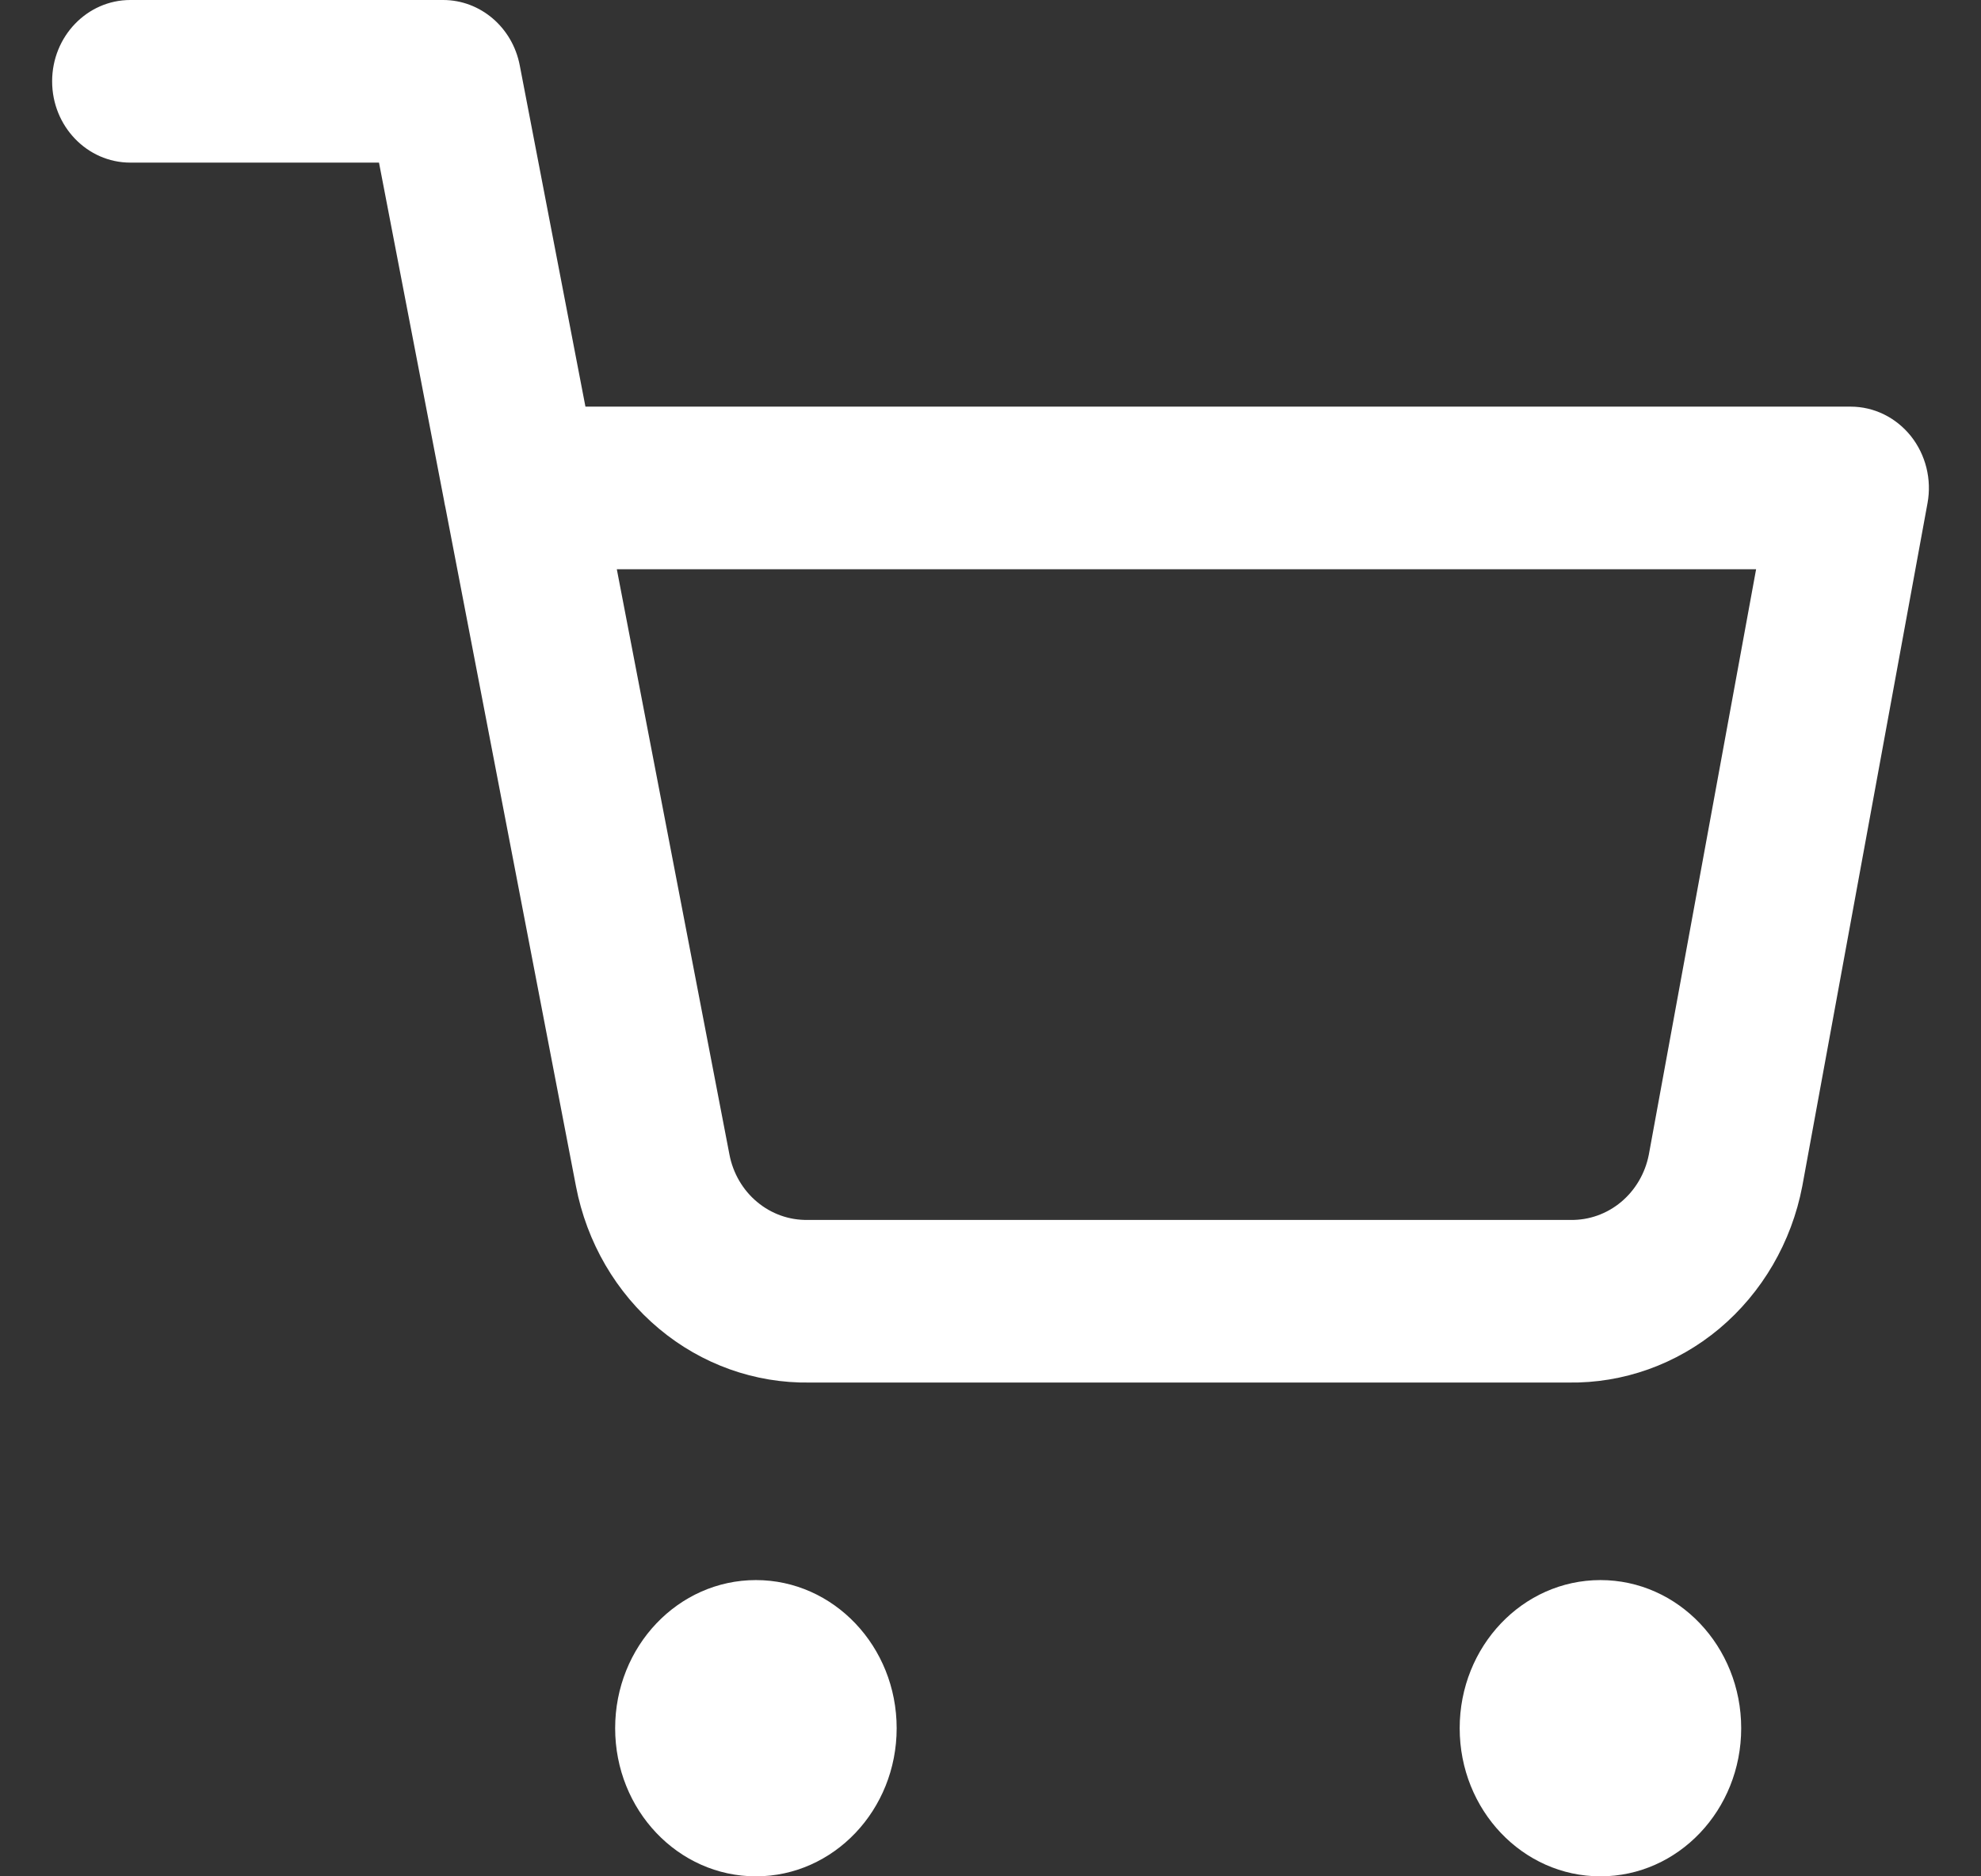
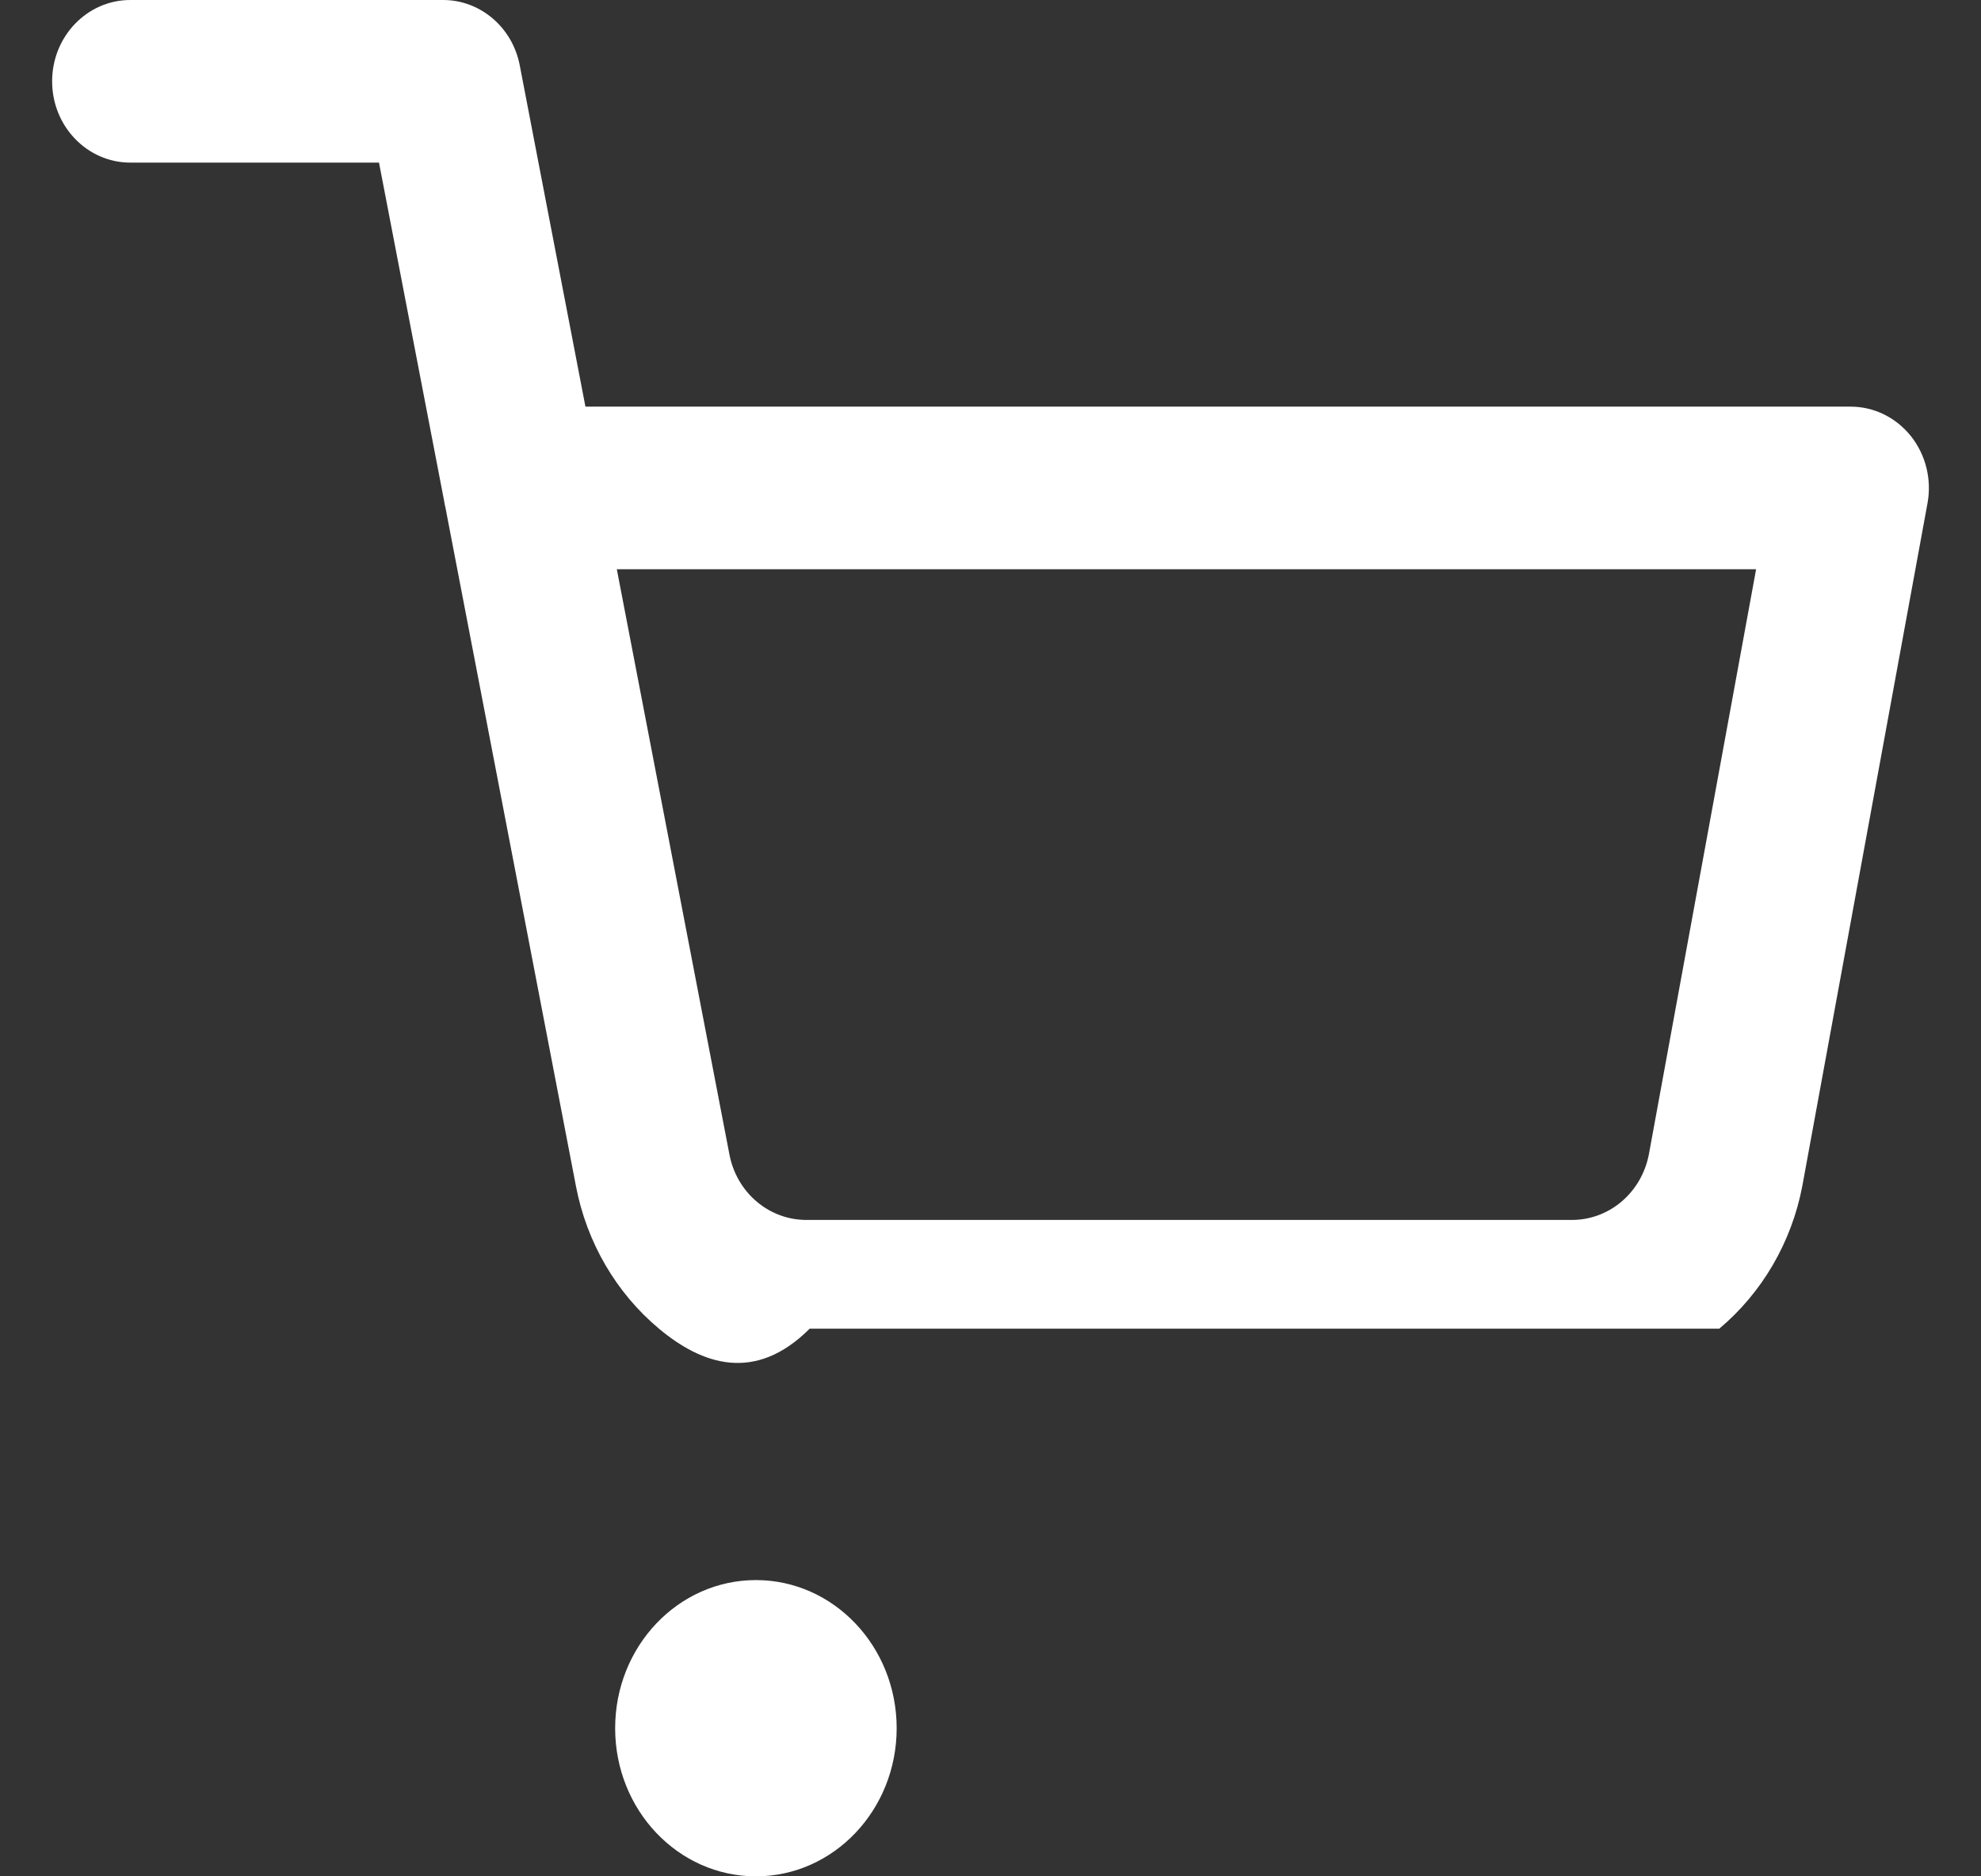
<svg xmlns="http://www.w3.org/2000/svg" width="19" height="18" viewBox="0 0 19 18" fill="none">
  <rect x="0" y="0" width="19" height="18" fill="#333333" stroke="none" />
  <g clip-path="url(#clip0_184_371)">
    <path fill-rule="evenodd" clip-rule="evenodd" d="M5.9 16.579C5.9 15.794 6.504 15.158 7.25 15.158C7.995 15.158 8.6 15.794 8.6 16.579C8.6 17.364 7.995 18 7.25 18C6.504 18 5.9 17.364 5.9 16.579Z" fill="white" />
-     <path fill-rule="evenodd" clip-rule="evenodd" d="M14 16.579C14 15.794 14.604 15.158 15.35 15.158C16.096 15.158 16.7 15.794 16.7 16.579C16.7 17.364 16.096 18 15.35 18C14.604 18 14 17.364 14 16.579Z" fill="white" />
-     <path fill-rule="evenodd" clip-rule="evenodd" d="M0.5 0.78C0.5 0.349 0.836 0 1.25 0H4.25C4.607 0 4.915 0.262 4.985 0.627L5.615 3.901H17.75C17.974 3.901 18.185 4.005 18.328 4.184C18.47 4.363 18.529 4.599 18.487 4.827L17.286 11.379C17.183 11.917 16.901 12.401 16.49 12.746C16.08 13.089 15.569 13.271 15.043 13.263H7.766C7.241 13.271 6.73 13.089 6.32 12.746C5.909 12.402 5.627 11.918 5.524 11.379C5.524 11.379 5.525 11.38 5.524 11.379L4.272 4.868C4.267 4.846 4.262 4.824 4.259 4.802L3.635 1.56H1.25C0.836 1.56 0.5 1.211 0.5 0.78ZM5.916 5.461L6.996 11.075C7.03 11.254 7.124 11.416 7.261 11.53C7.398 11.645 7.57 11.706 7.746 11.703L7.76 11.703H15.05L15.064 11.703C15.24 11.706 15.412 11.645 15.549 11.53C15.685 11.416 15.779 11.256 15.814 11.077L16.843 5.461H5.916Z" fill="white" />
+     <path fill-rule="evenodd" clip-rule="evenodd" d="M0.5 0.78C0.5 0.349 0.836 0 1.25 0H4.25C4.607 0 4.915 0.262 4.985 0.627L5.615 3.901H17.75C17.974 3.901 18.185 4.005 18.328 4.184C18.47 4.363 18.529 4.599 18.487 4.827L17.286 11.379C17.183 11.917 16.901 12.401 16.49 12.746H7.766C7.241 13.271 6.73 13.089 6.32 12.746C5.909 12.402 5.627 11.918 5.524 11.379C5.524 11.379 5.525 11.38 5.524 11.379L4.272 4.868C4.267 4.846 4.262 4.824 4.259 4.802L3.635 1.56H1.25C0.836 1.56 0.5 1.211 0.5 0.78ZM5.916 5.461L6.996 11.075C7.03 11.254 7.124 11.416 7.261 11.53C7.398 11.645 7.57 11.706 7.746 11.703L7.76 11.703H15.05L15.064 11.703C15.24 11.706 15.412 11.645 15.549 11.53C15.685 11.416 15.779 11.256 15.814 11.077L16.843 5.461H5.916Z" fill="white" />
  </g>
  <defs>
    <clipPath id="clip0_184_371">
      <rect width="18" height="18" fill="white" transform="translate(0.5)" />
    </clipPath>
  </defs>
</svg>